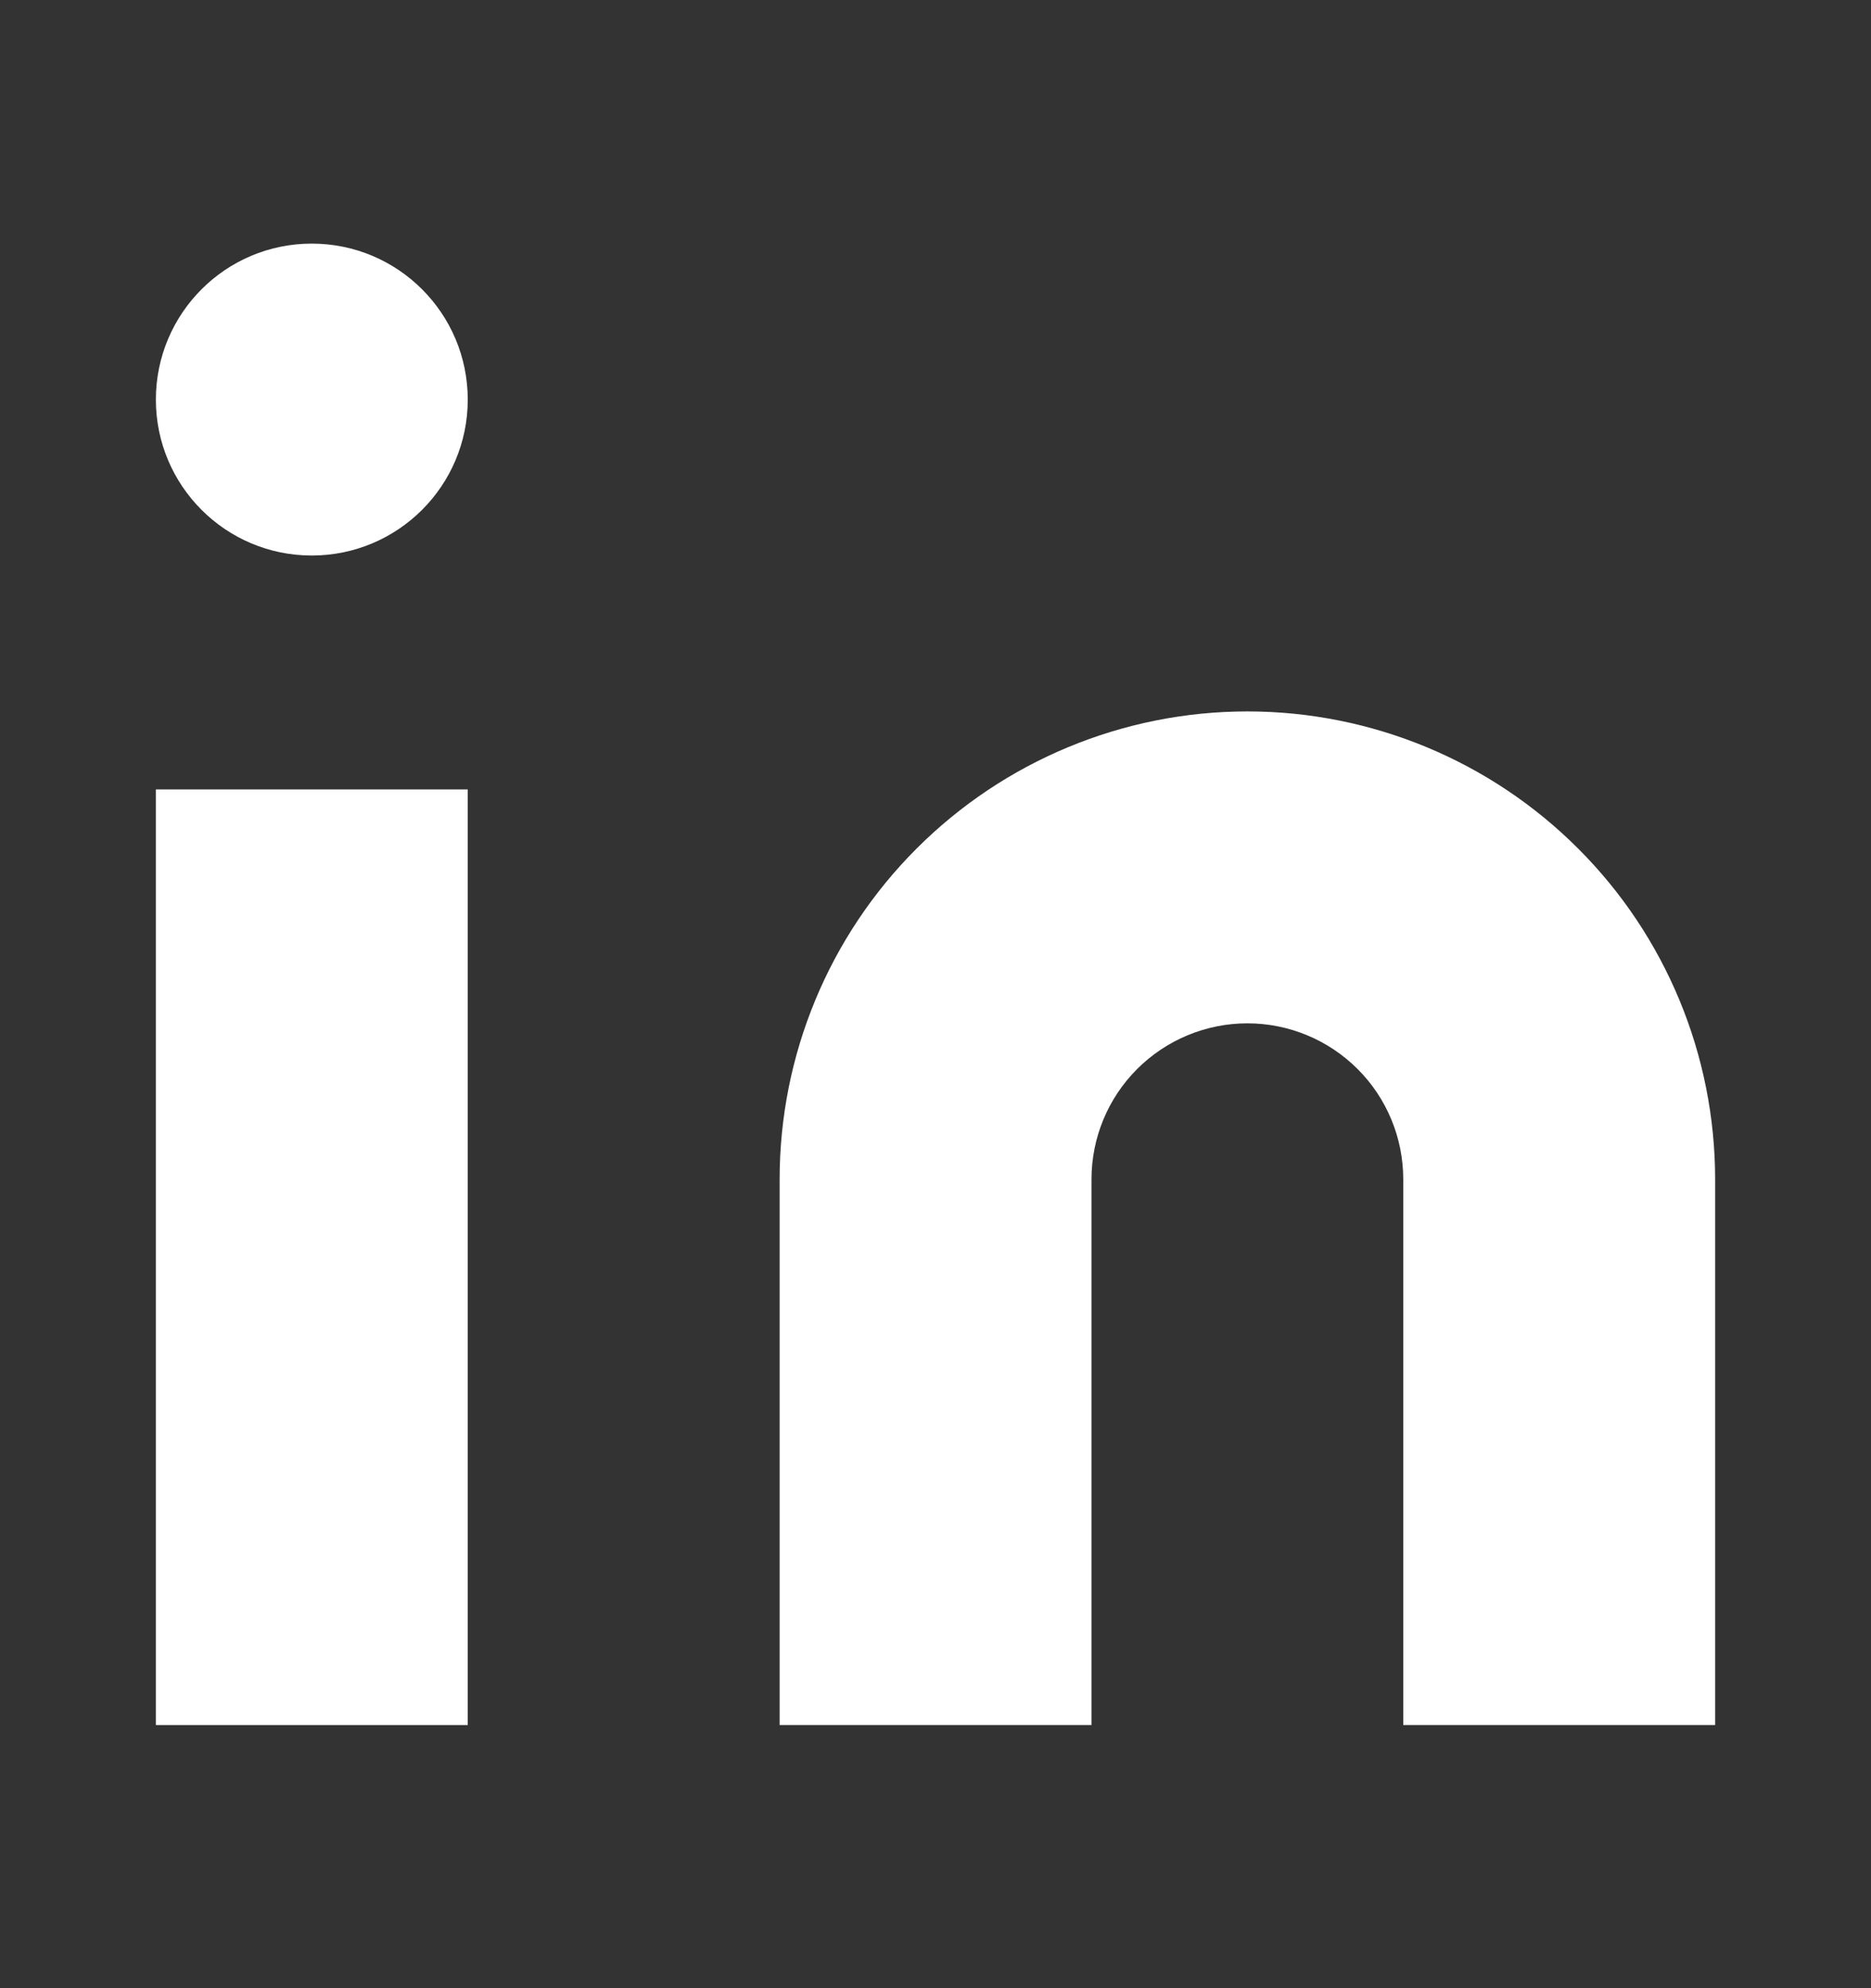
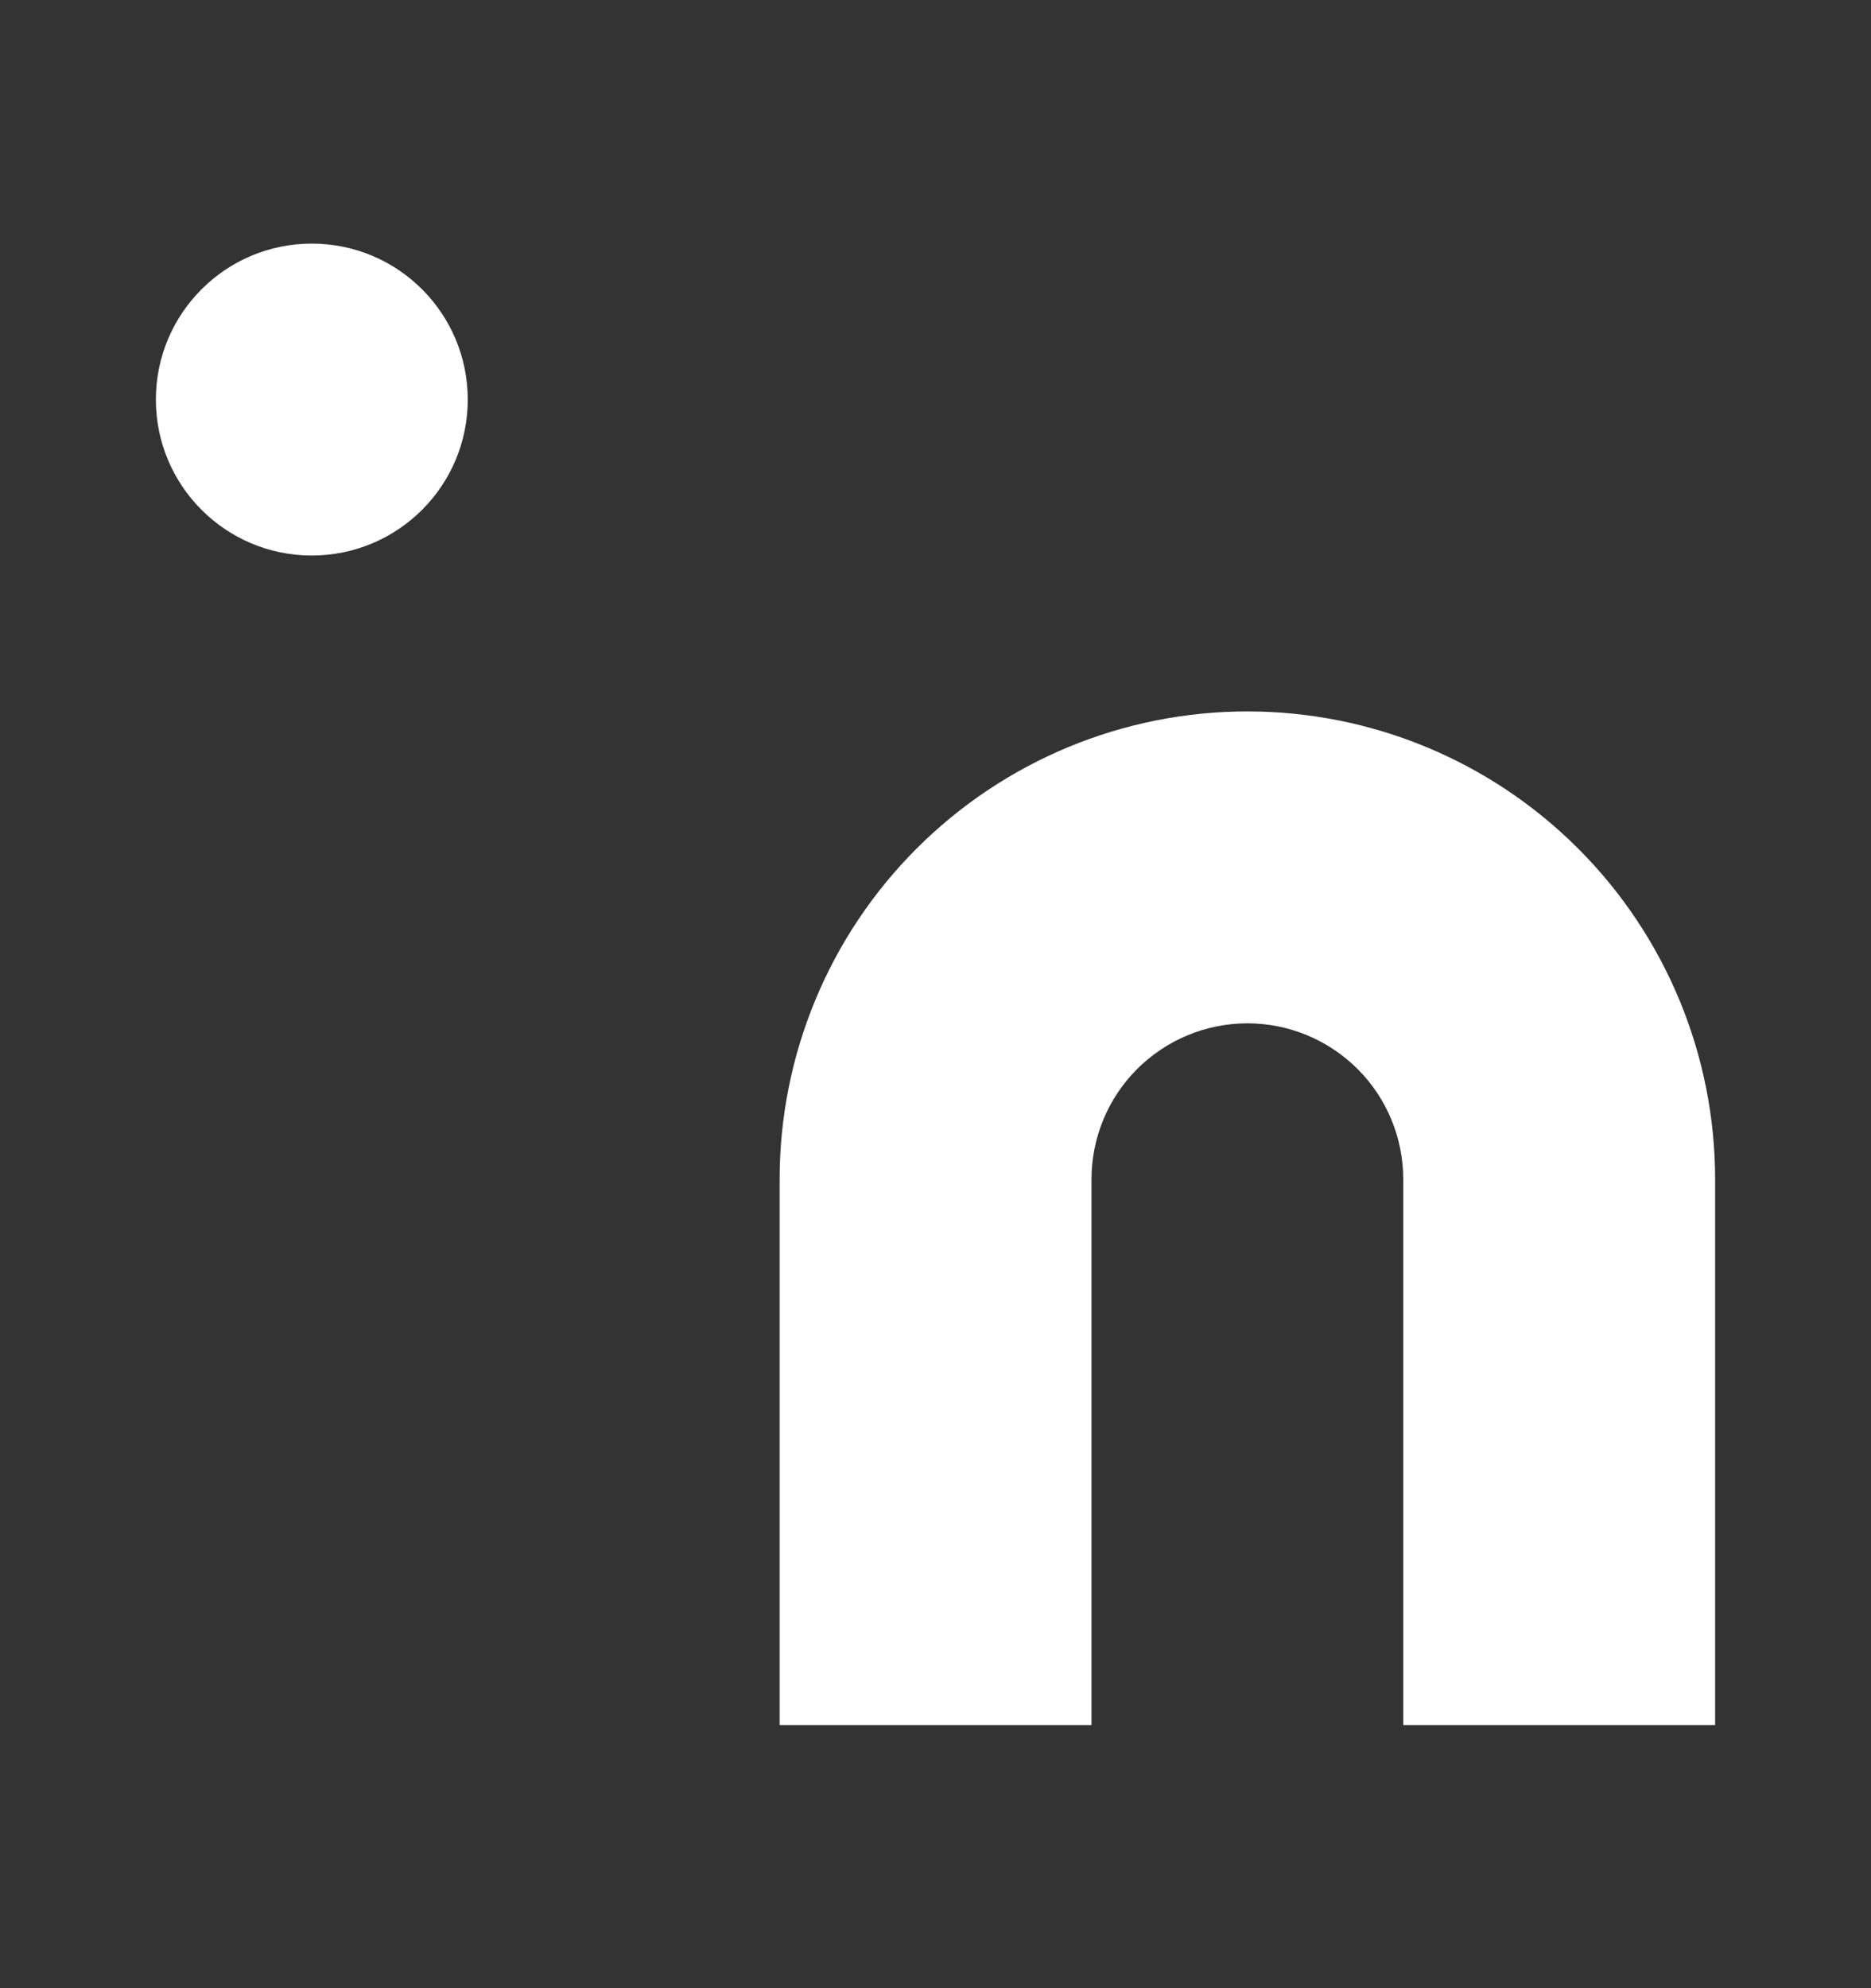
<svg xmlns="http://www.w3.org/2000/svg" width="16" height="17" viewBox="0 0 16 17" fill="none">
  <rect x="0" y="0" width="16" height="17" fill="#333333" stroke="none" />
  <path d="M10.667 6.083C11.728 6.083 12.745 6.505 13.495 7.255C14.246 8.005 14.667 9.023 14.667 10.084V14.75H12V10.084C12 9.73 11.86 9.391 11.61 9.141C11.36 8.891 11.021 8.75 10.667 8.75C10.313 8.75 9.974 8.891 9.724 9.141C9.474 9.391 9.334 9.73 9.334 10.084V14.75H6.667V10.084C6.667 9.023 7.088 8.005 7.839 7.255C8.589 6.505 9.606 6.083 10.667 6.083Z" fill="white" />
-   <path d="M4 6.75H1.333V14.75H4V6.75Z" fill="white" />
  <path d="M2.666 4.75C3.403 4.75 4 4.153 4 3.417C4 2.68 3.403 2.083 2.666 2.083C1.93 2.083 1.333 2.68 1.333 3.417C1.333 4.153 1.93 4.75 2.666 4.75Z" fill="white" />
</svg>